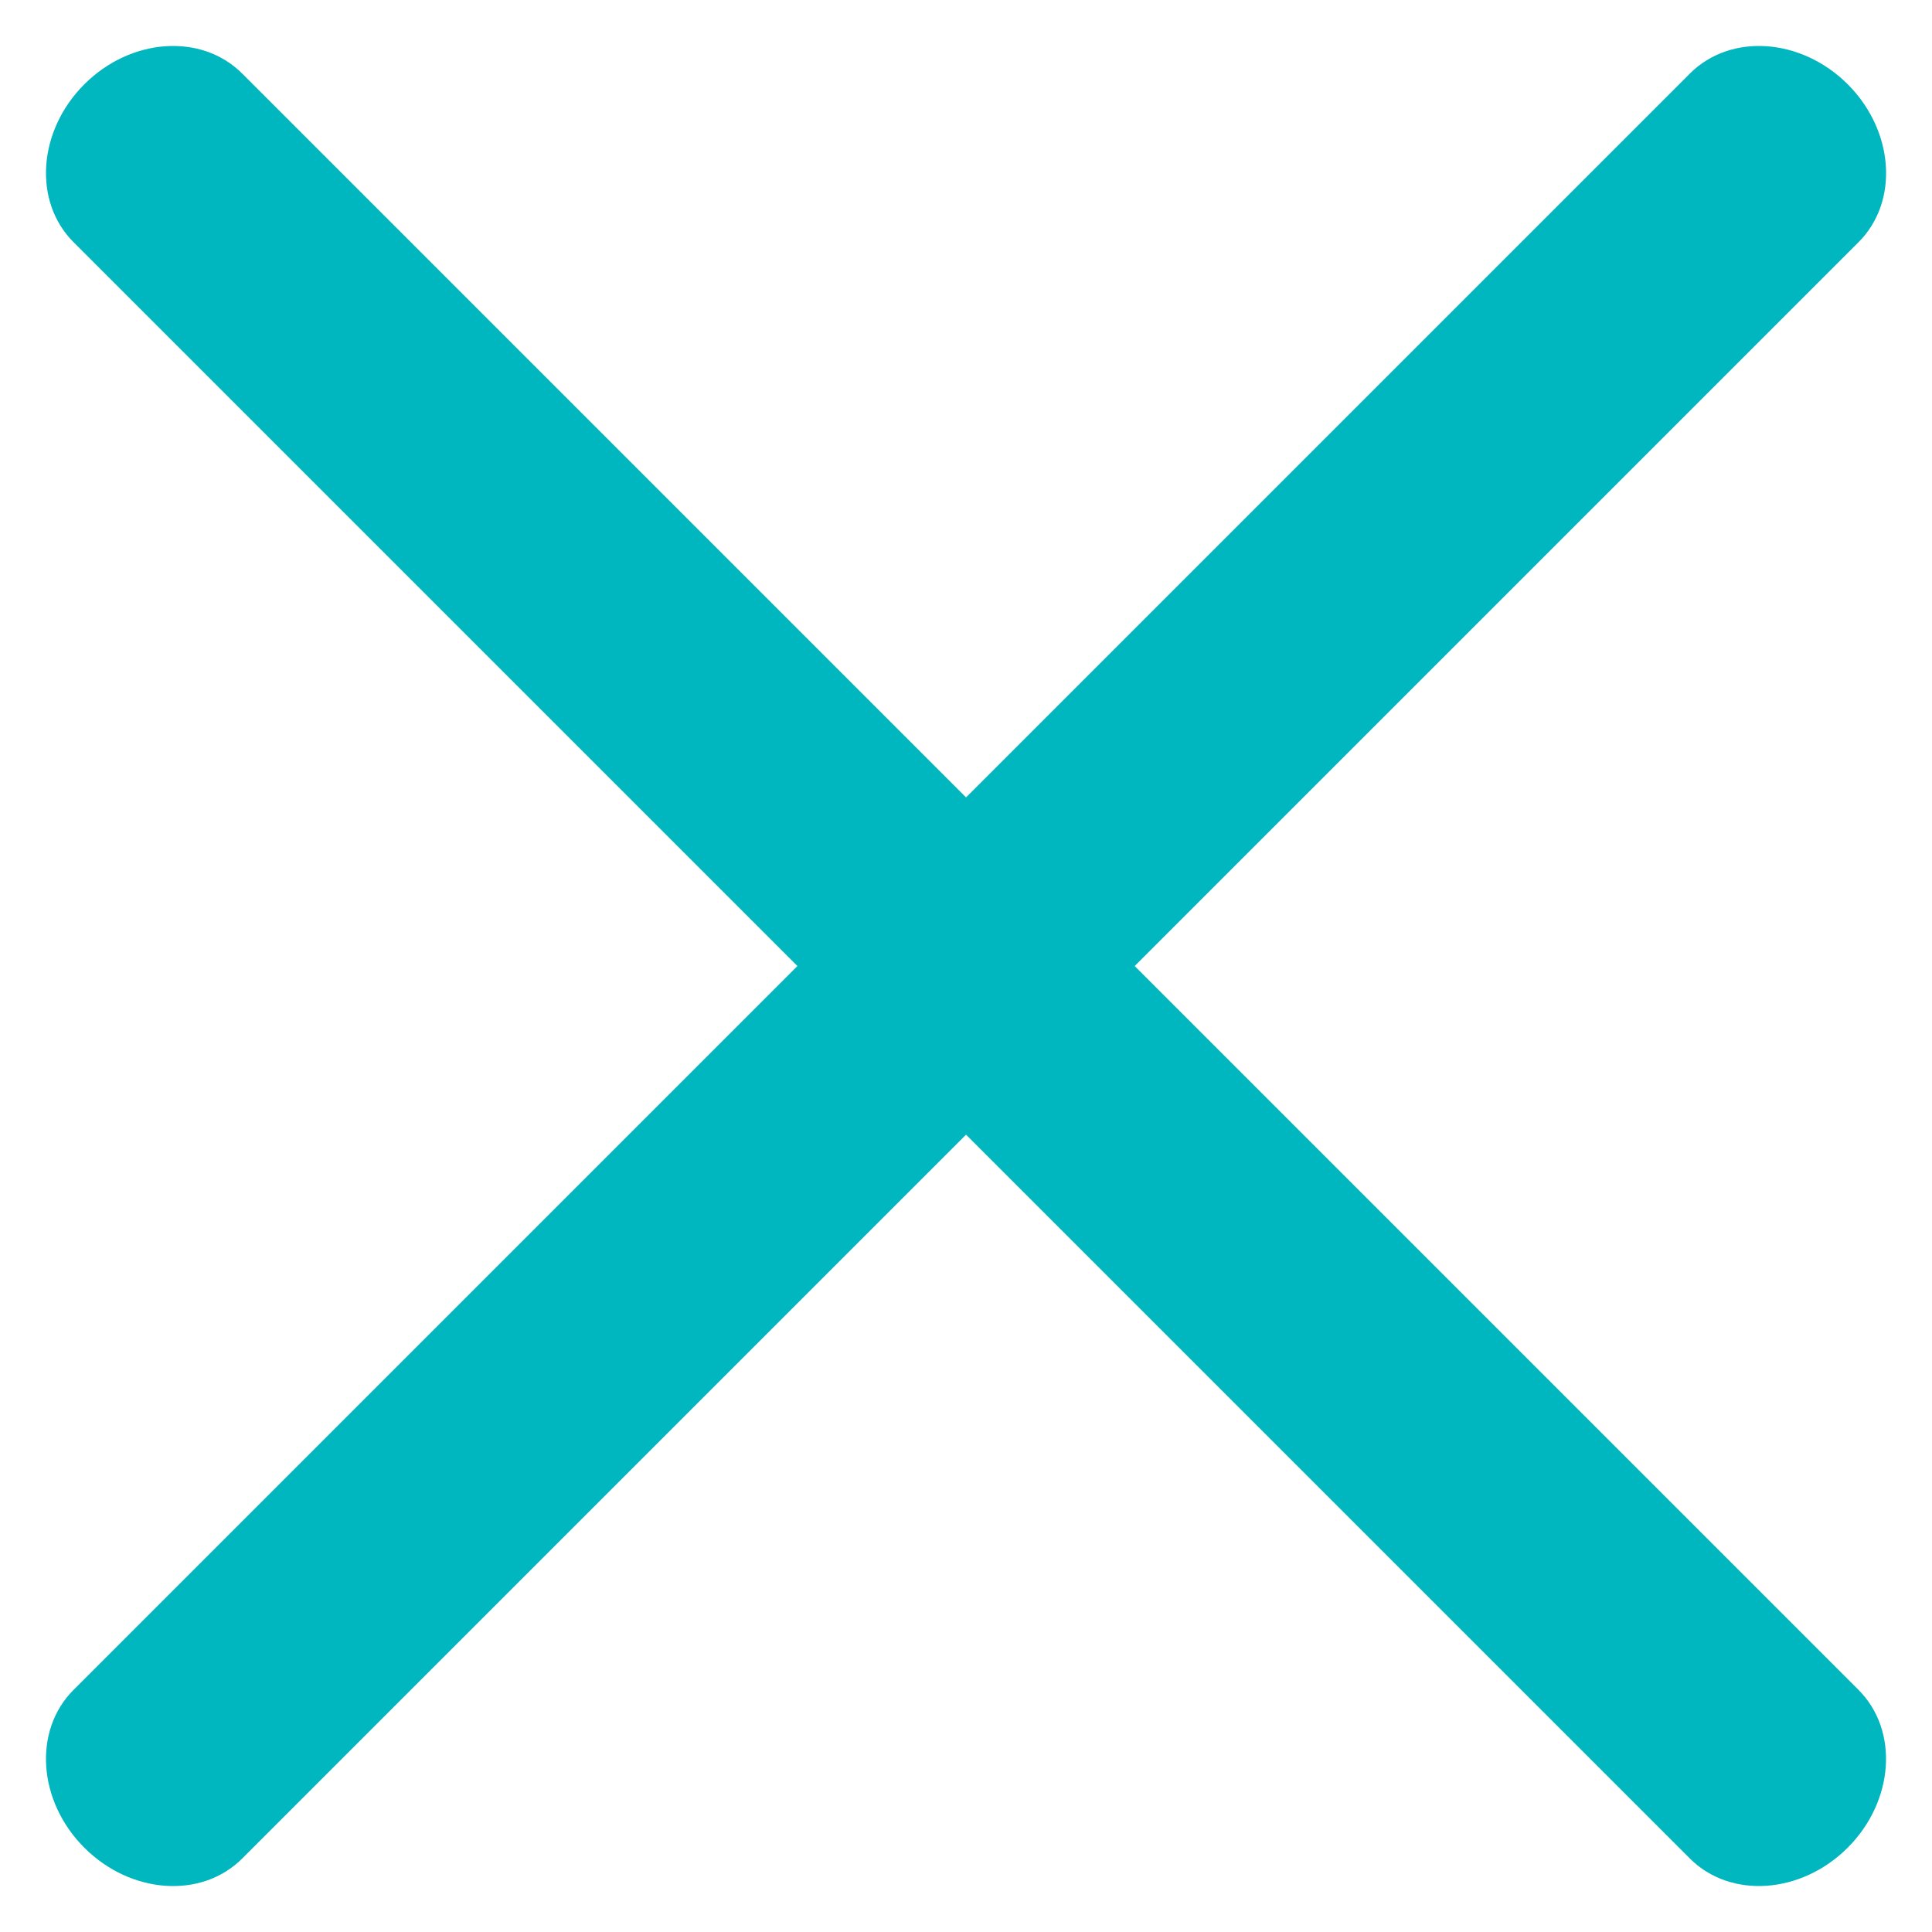
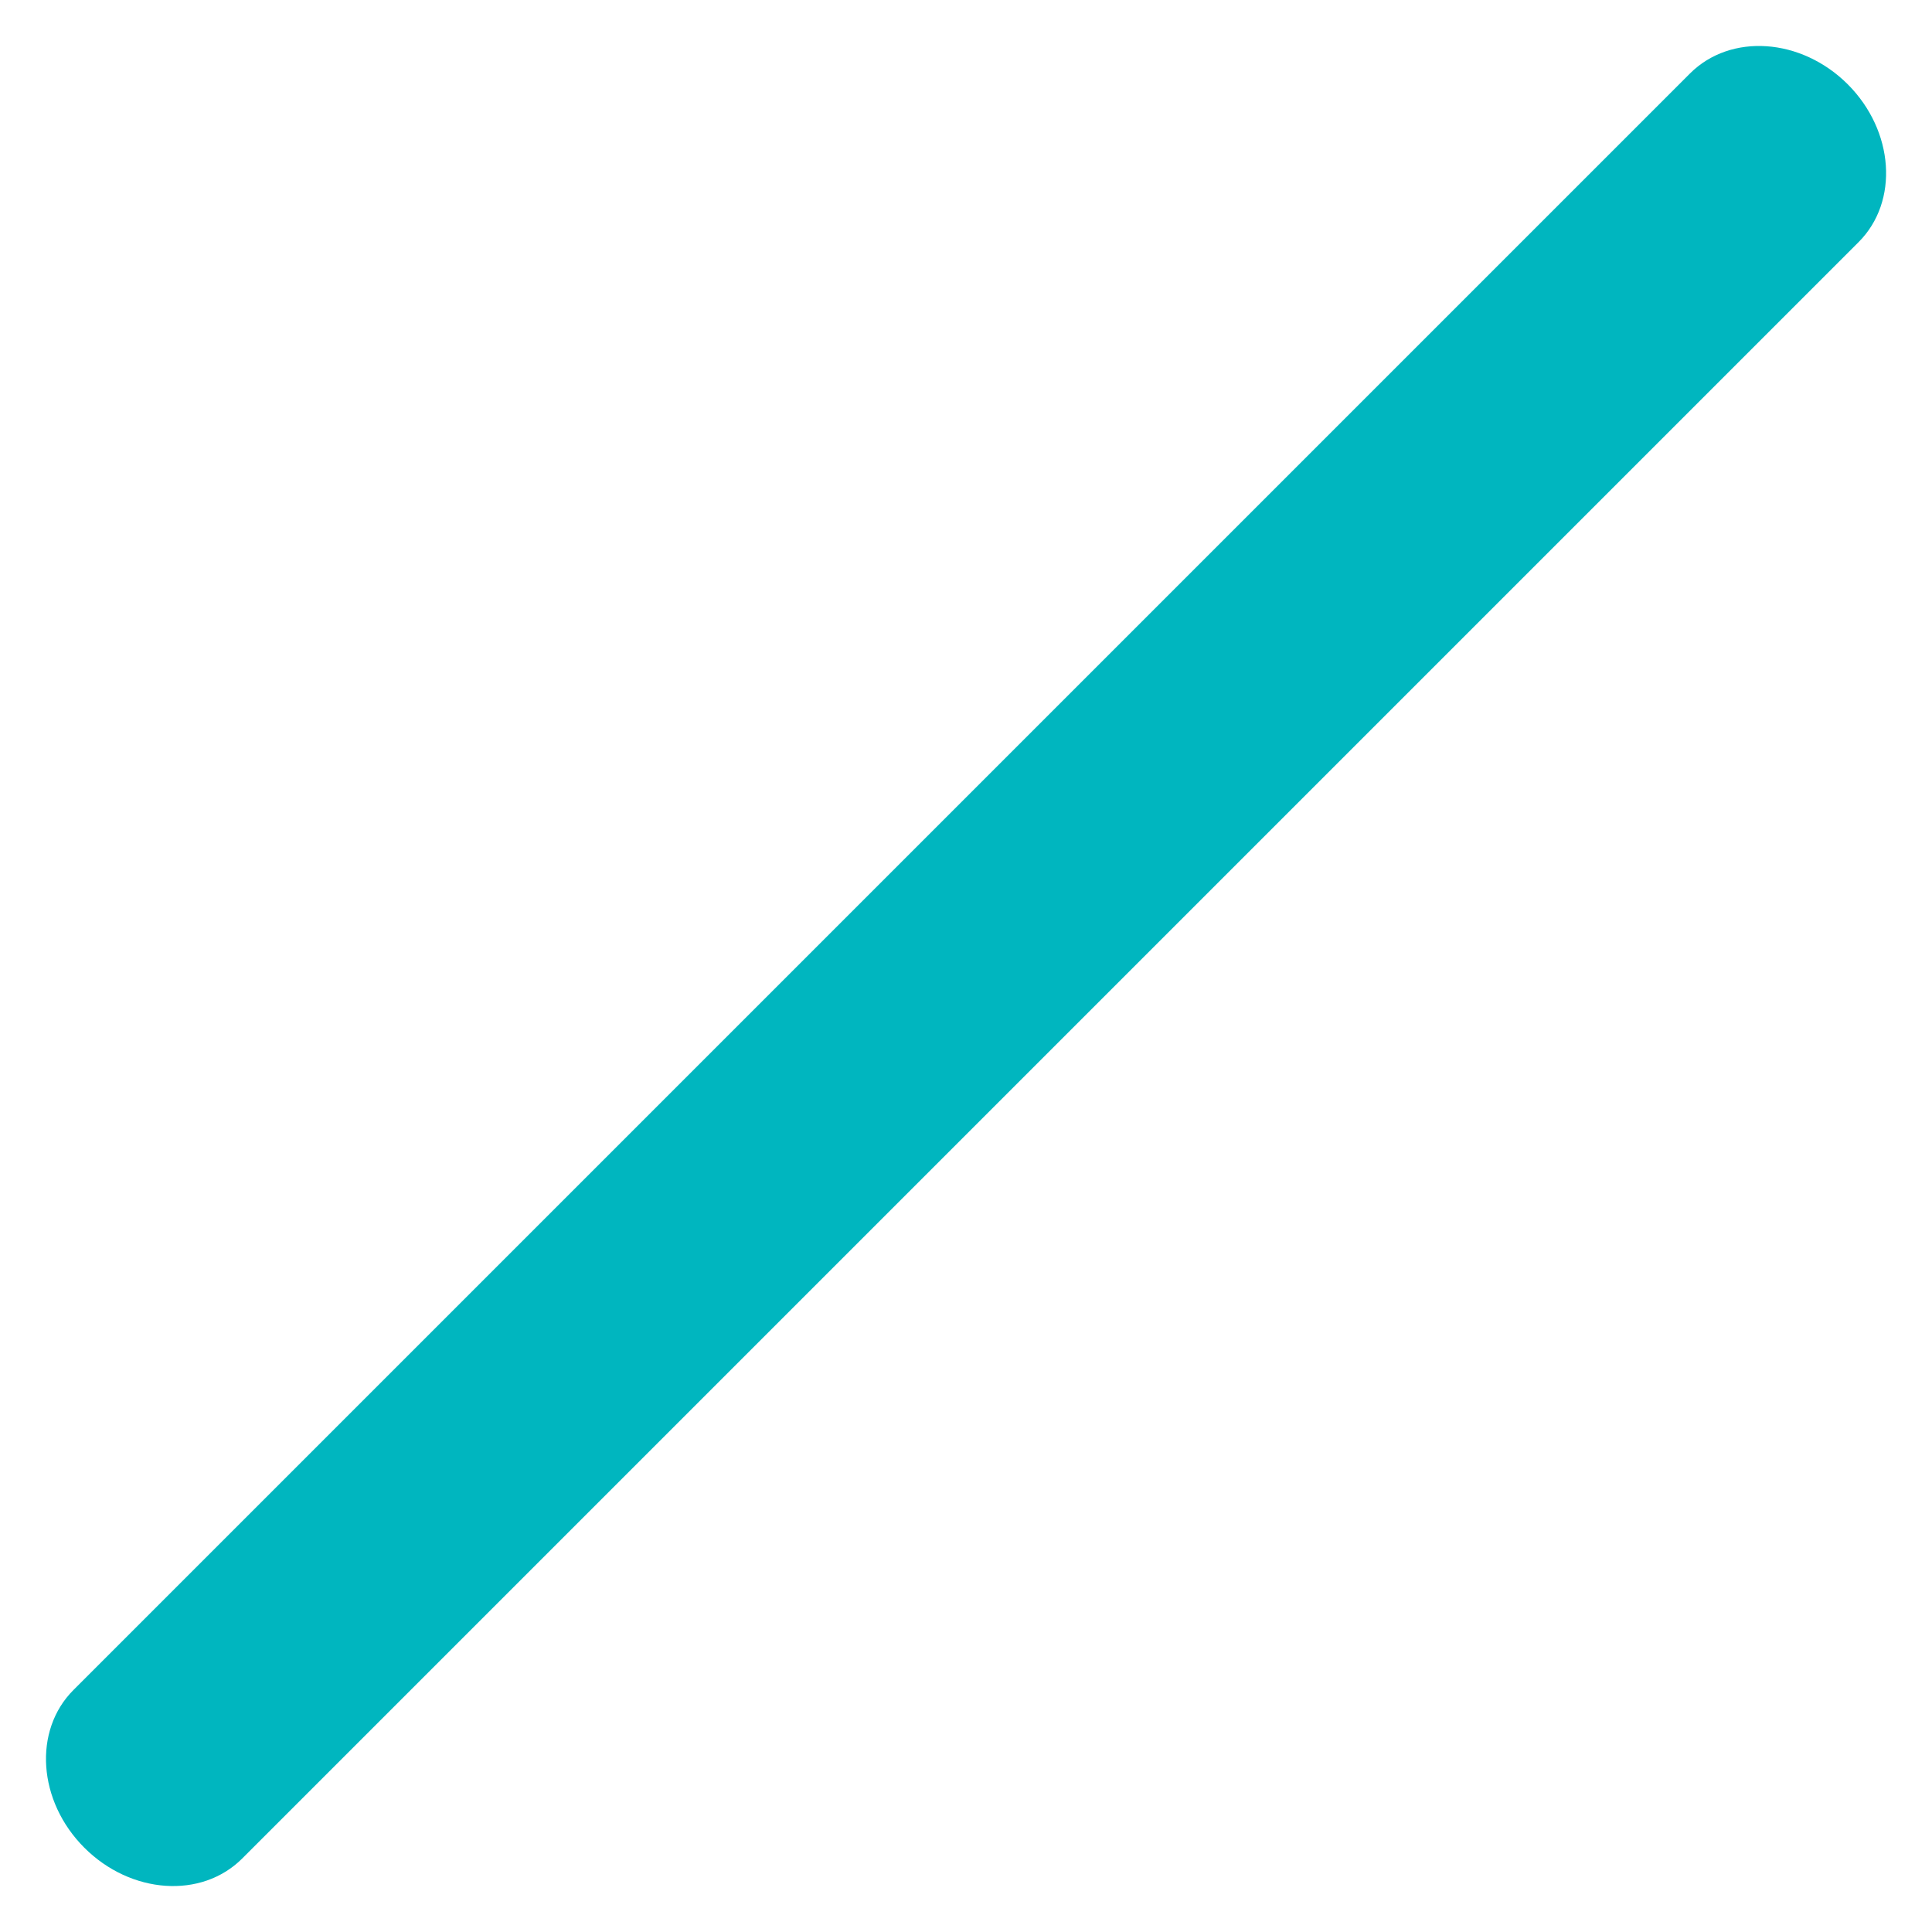
<svg xmlns="http://www.w3.org/2000/svg" width="25" height="25" viewBox="0 0 25 25" fill="none">
  <path d="M24.05 3.133L3.133 24.05C2.608 24.574 1.694 24.512 1.091 23.909C0.489 23.307 0.426 22.392 0.951 21.868L21.868 0.951C22.393 0.426 23.307 0.489 23.91 1.091C24.512 1.694 24.575 2.608 24.05 3.133Z" fill="#00B6BF" />
-   <path d="M21.867 24.049L0.951 3.133C0.426 2.608 0.489 1.693 1.091 1.091C1.693 0.489 2.608 0.426 3.133 0.951L24.049 21.867C24.574 22.392 24.511 23.307 23.909 23.909C23.307 24.511 22.392 24.574 21.867 24.049Z" fill="#00B6BF" />
</svg>